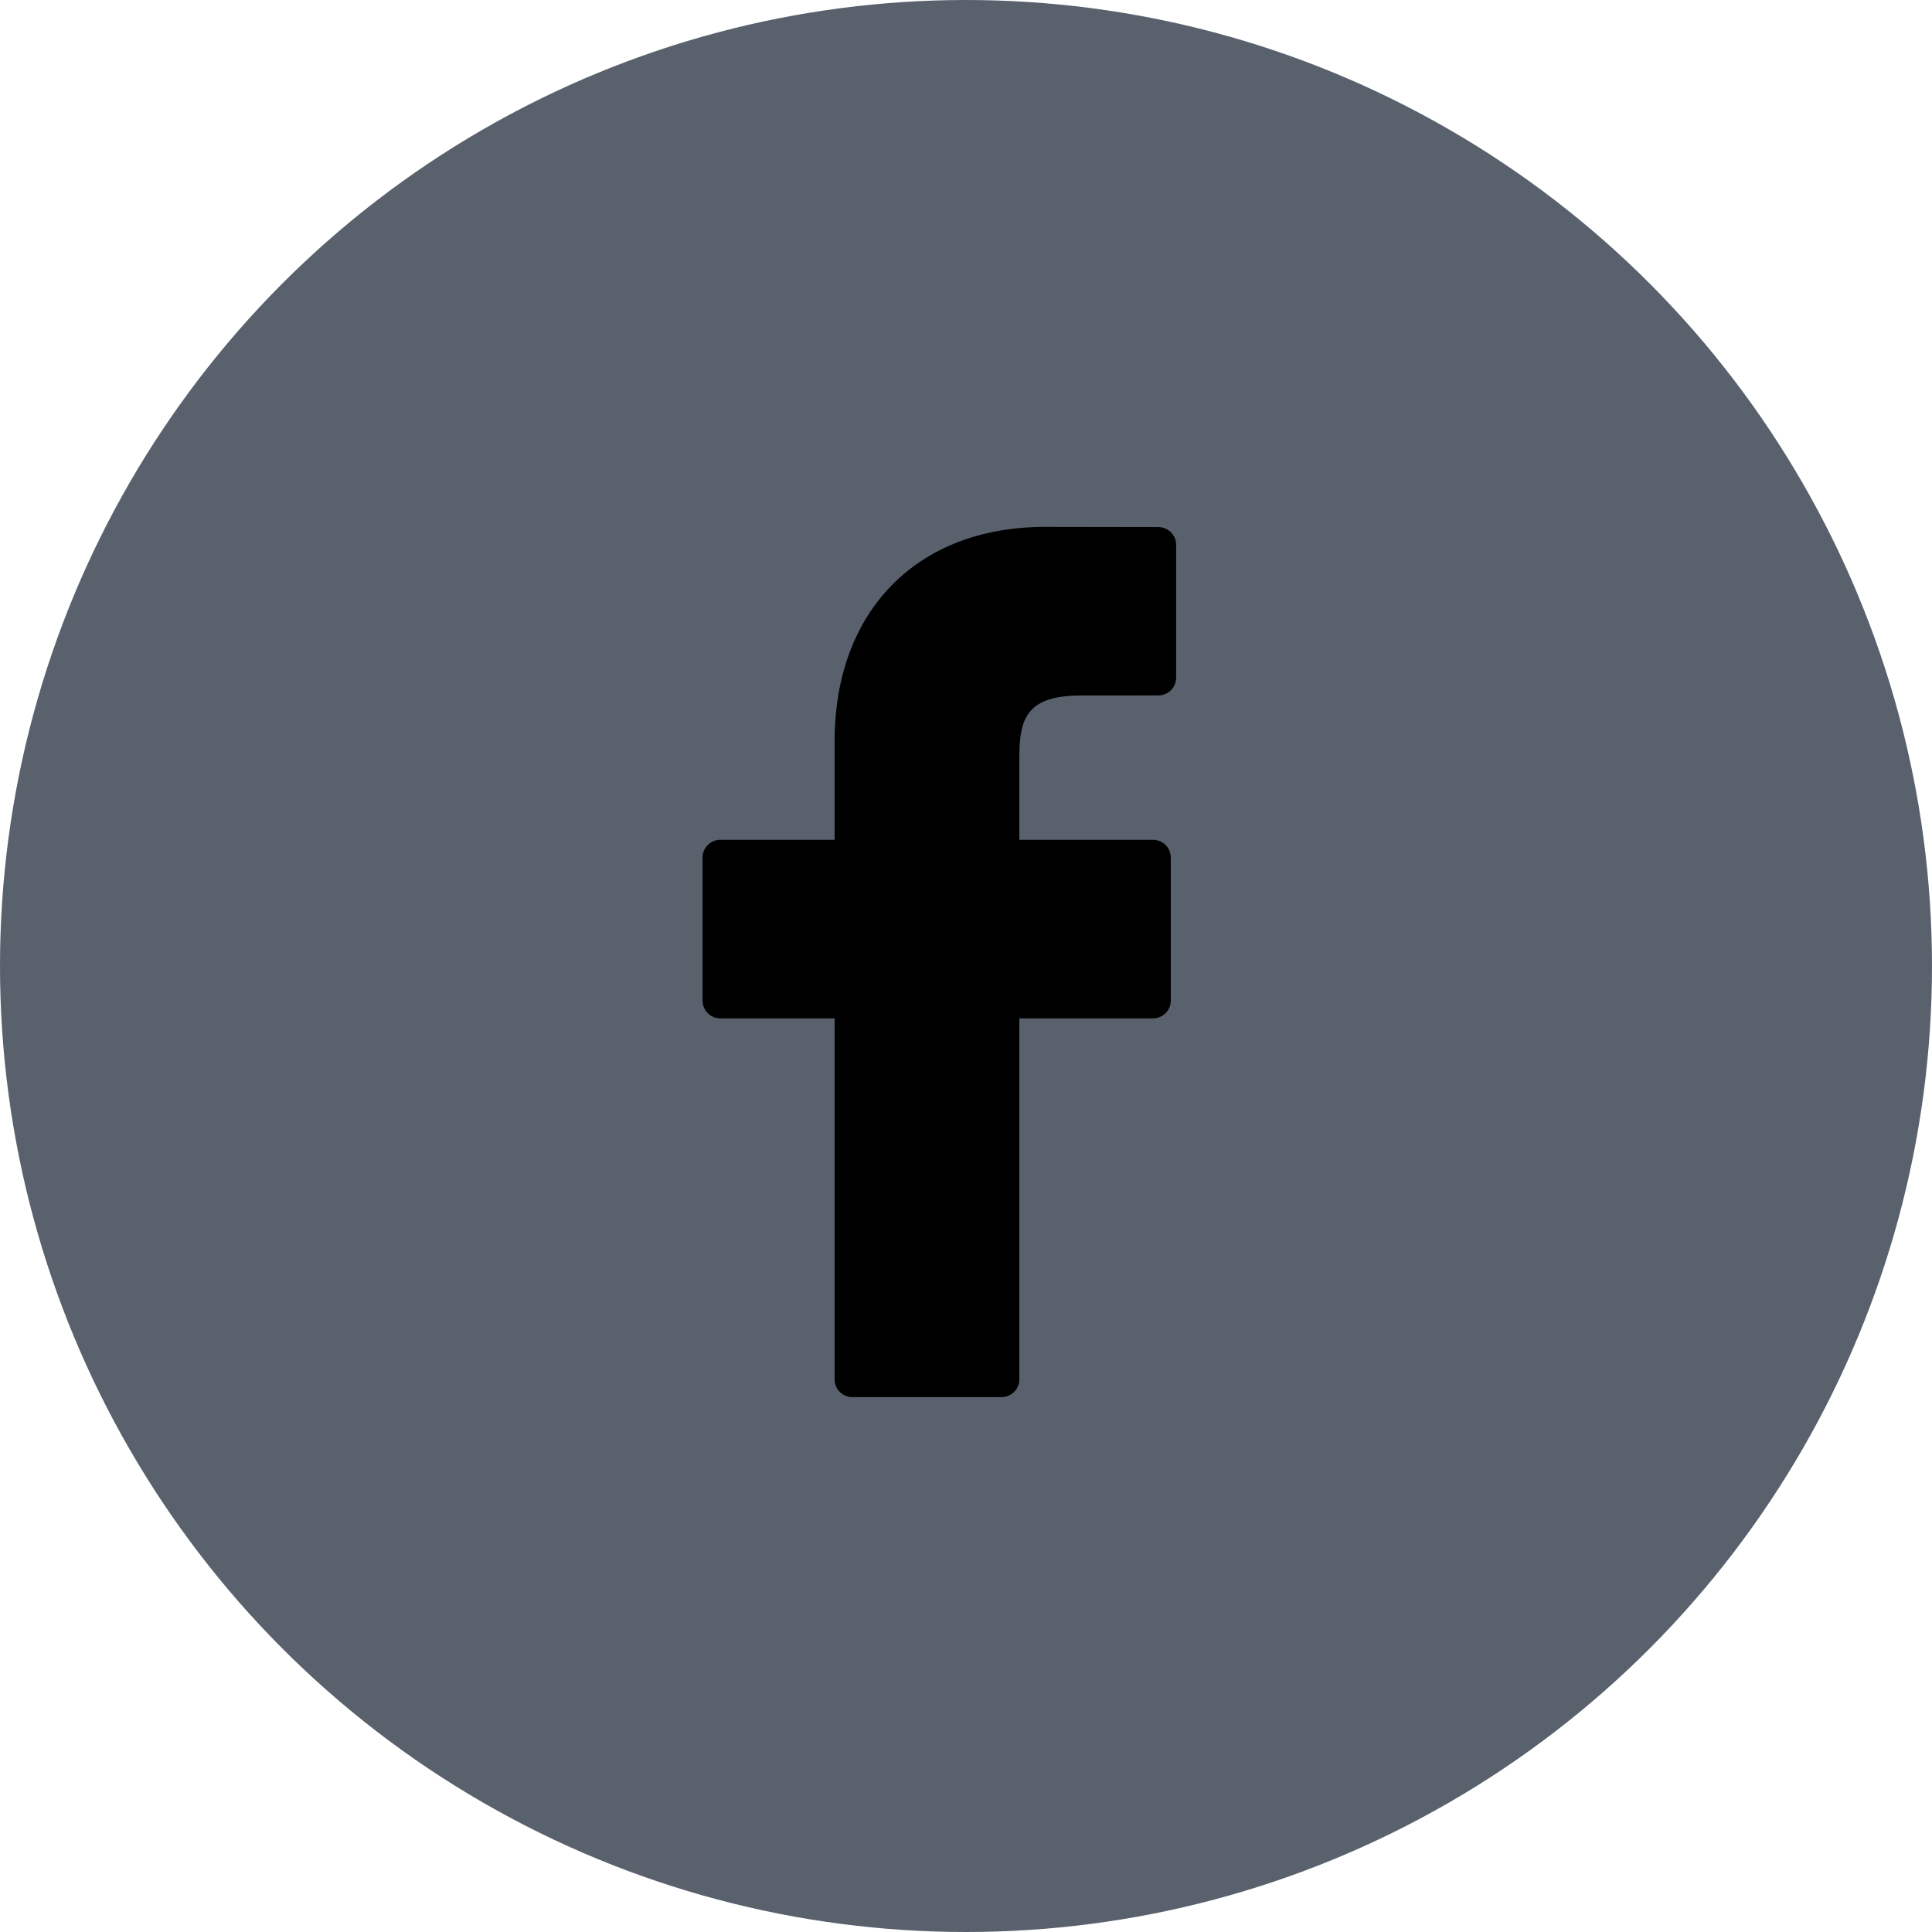
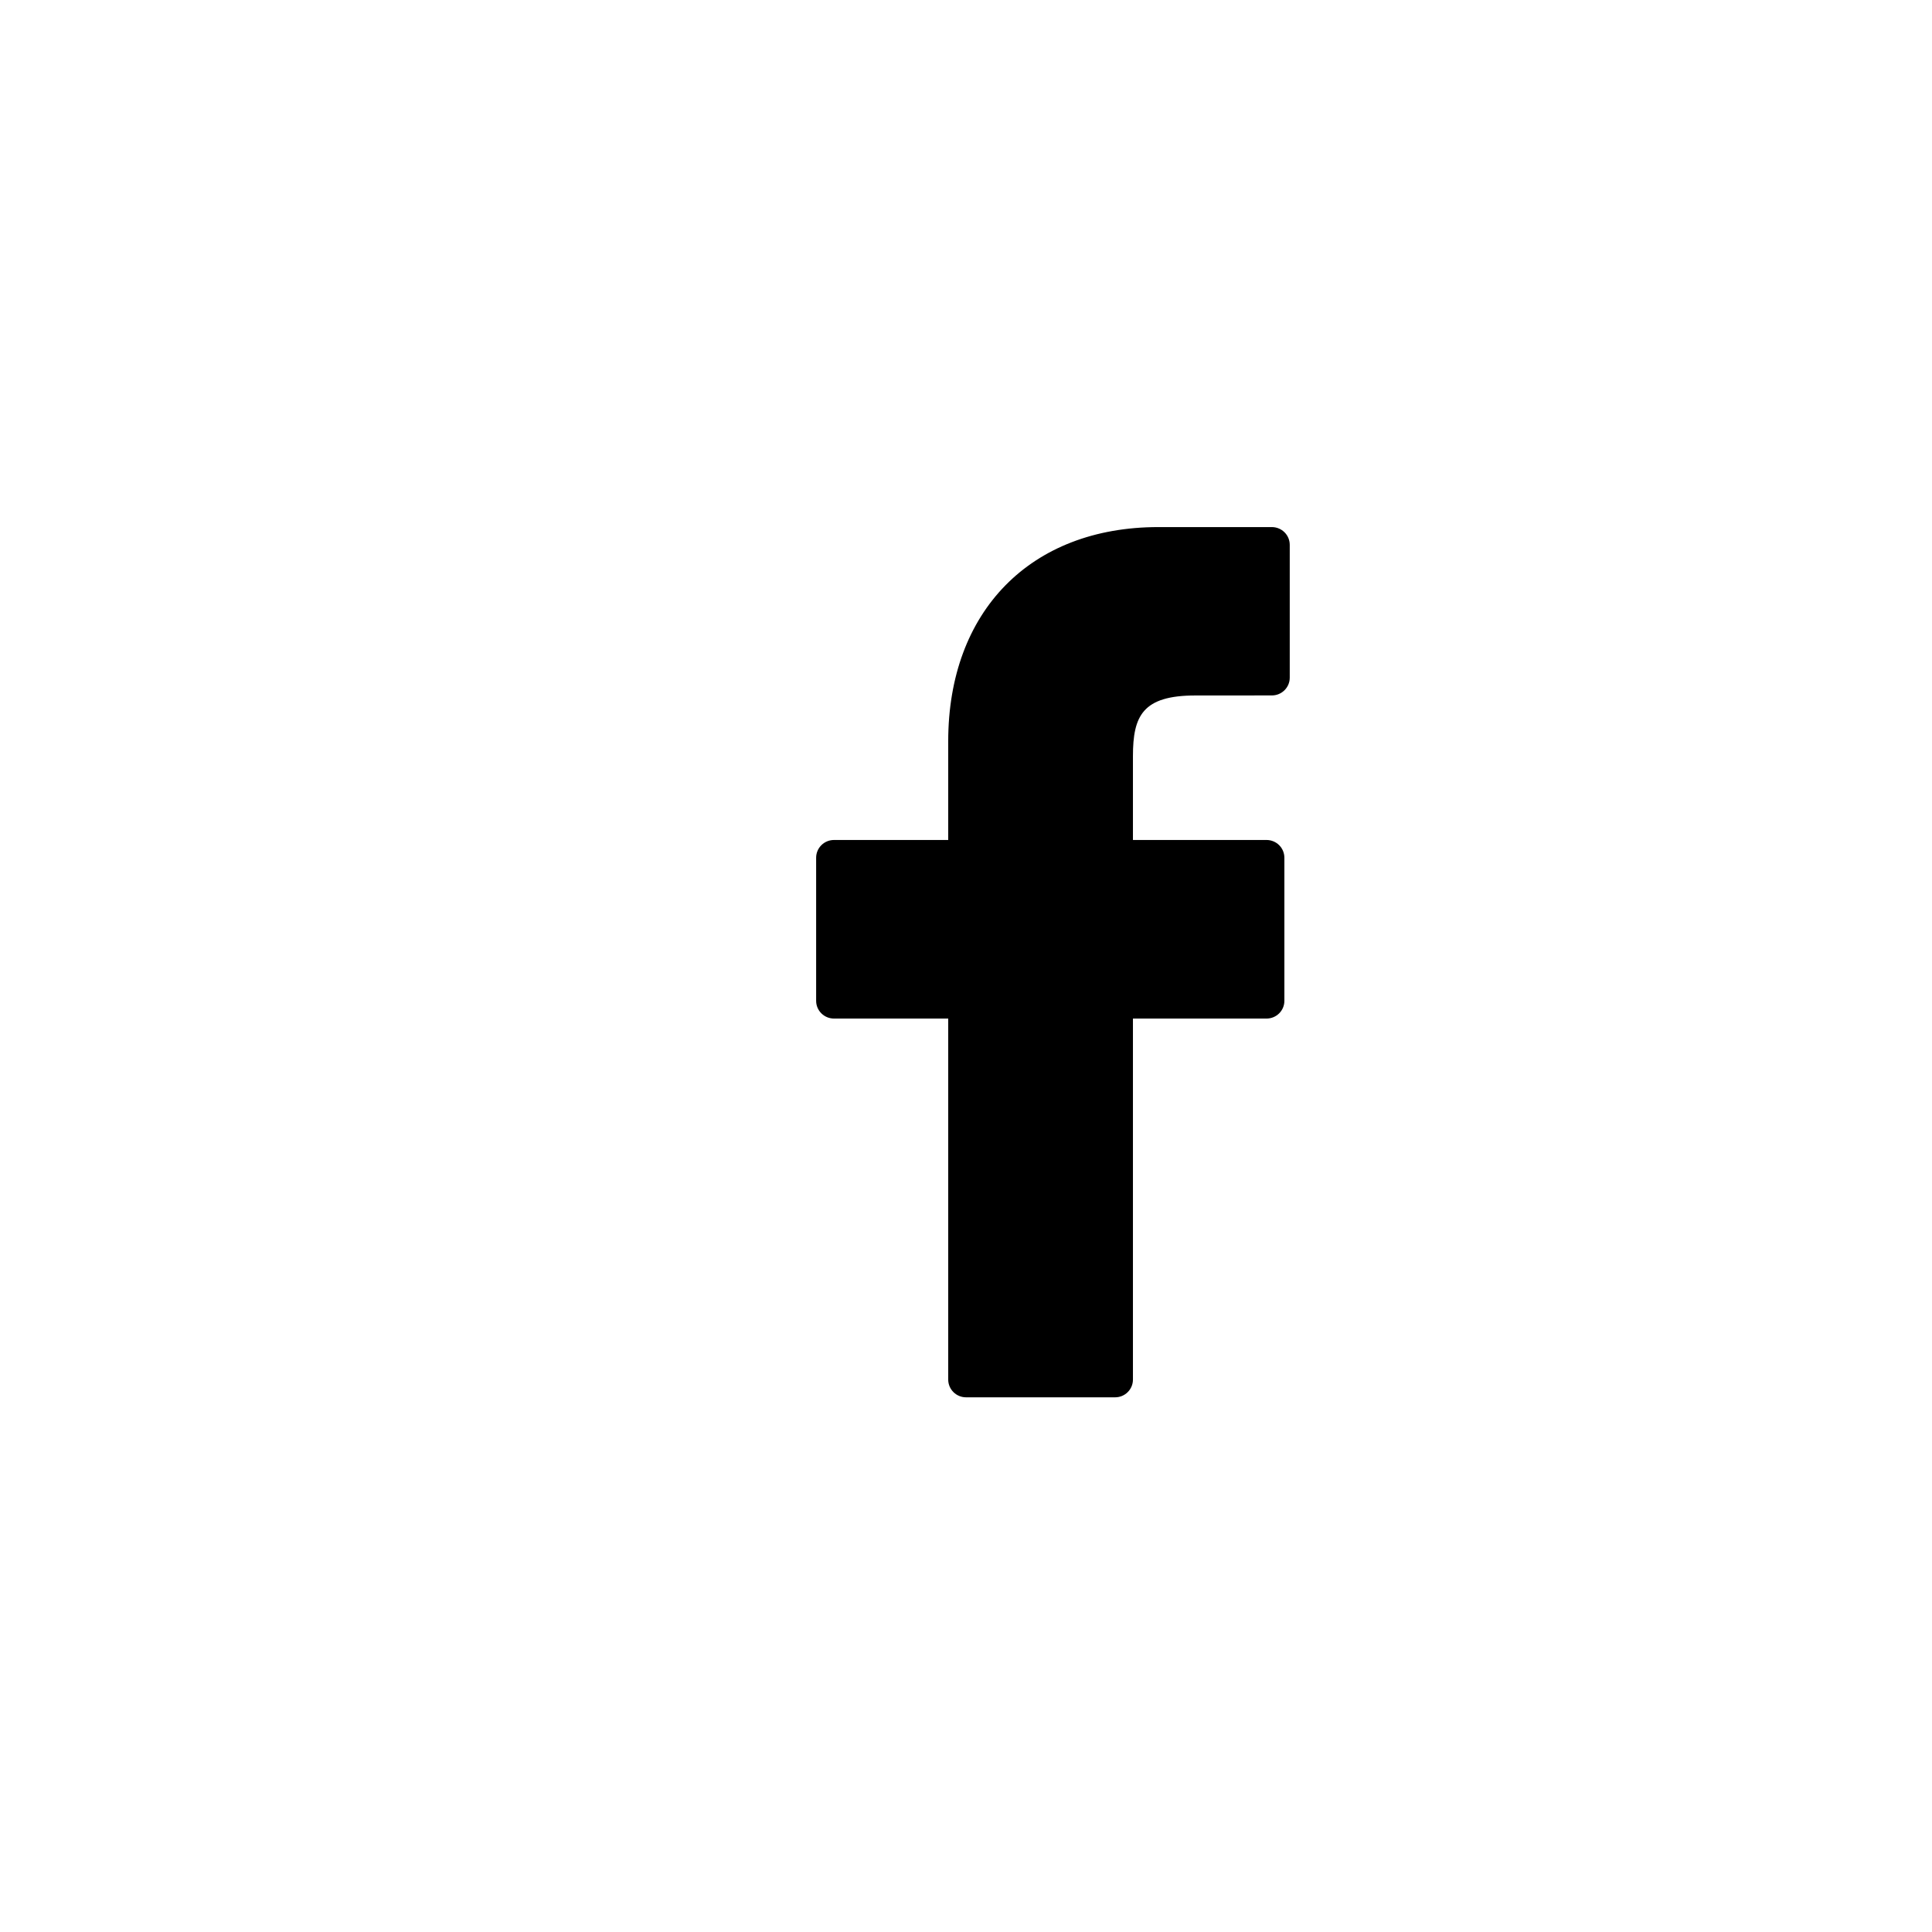
<svg xmlns="http://www.w3.org/2000/svg" width="44" height="44" viewBox="0 0 44 44">
  <g fill="none" fill-rule="evenodd">
-     <circle cx="22" cy="22" r="22" fill="#59616D" fill-rule="nonzero" />
-     <path fill="#000" d="M26.38 12.004L23.793 12c-2.907 0-4.785 1.914-4.785 4.878v2.248h-2.601c-.225 0-.407.181-.407.405v3.258c0 .223.182.404.407.404h2.601v8.222c0 .223.182.404.407.404h3.394c.224 0 .406-.18.406-.404v-8.222h3.042c.225 0 .407-.18.407-.404v-3.258c0-.107-.042-.21-.118-.286-.076-.076-.18-.119-.288-.119h-3.043V17.22c0-.916.22-1.381 1.422-1.381l1.742-.001c.225 0 .407-.181.407-.404v-3.026c0-.223-.182-.403-.406-.404z" />
+     <path fill="#000" d="M26.38 12.004c-2.907 0-4.785 1.914-4.785 4.878v2.248h-2.601c-.225 0-.407.181-.407.405v3.258c0 .223.182.404.407.404h2.601v8.222c0 .223.182.404.407.404h3.394c.224 0 .406-.18.406-.404v-8.222h3.042c.225 0 .407-.18.407-.404v-3.258c0-.107-.042-.21-.118-.286-.076-.076-.18-.119-.288-.119h-3.043V17.22c0-.916.22-1.381 1.422-1.381l1.742-.001c.225 0 .407-.181.407-.404v-3.026c0-.223-.182-.403-.406-.404z" />
  </g>
</svg>